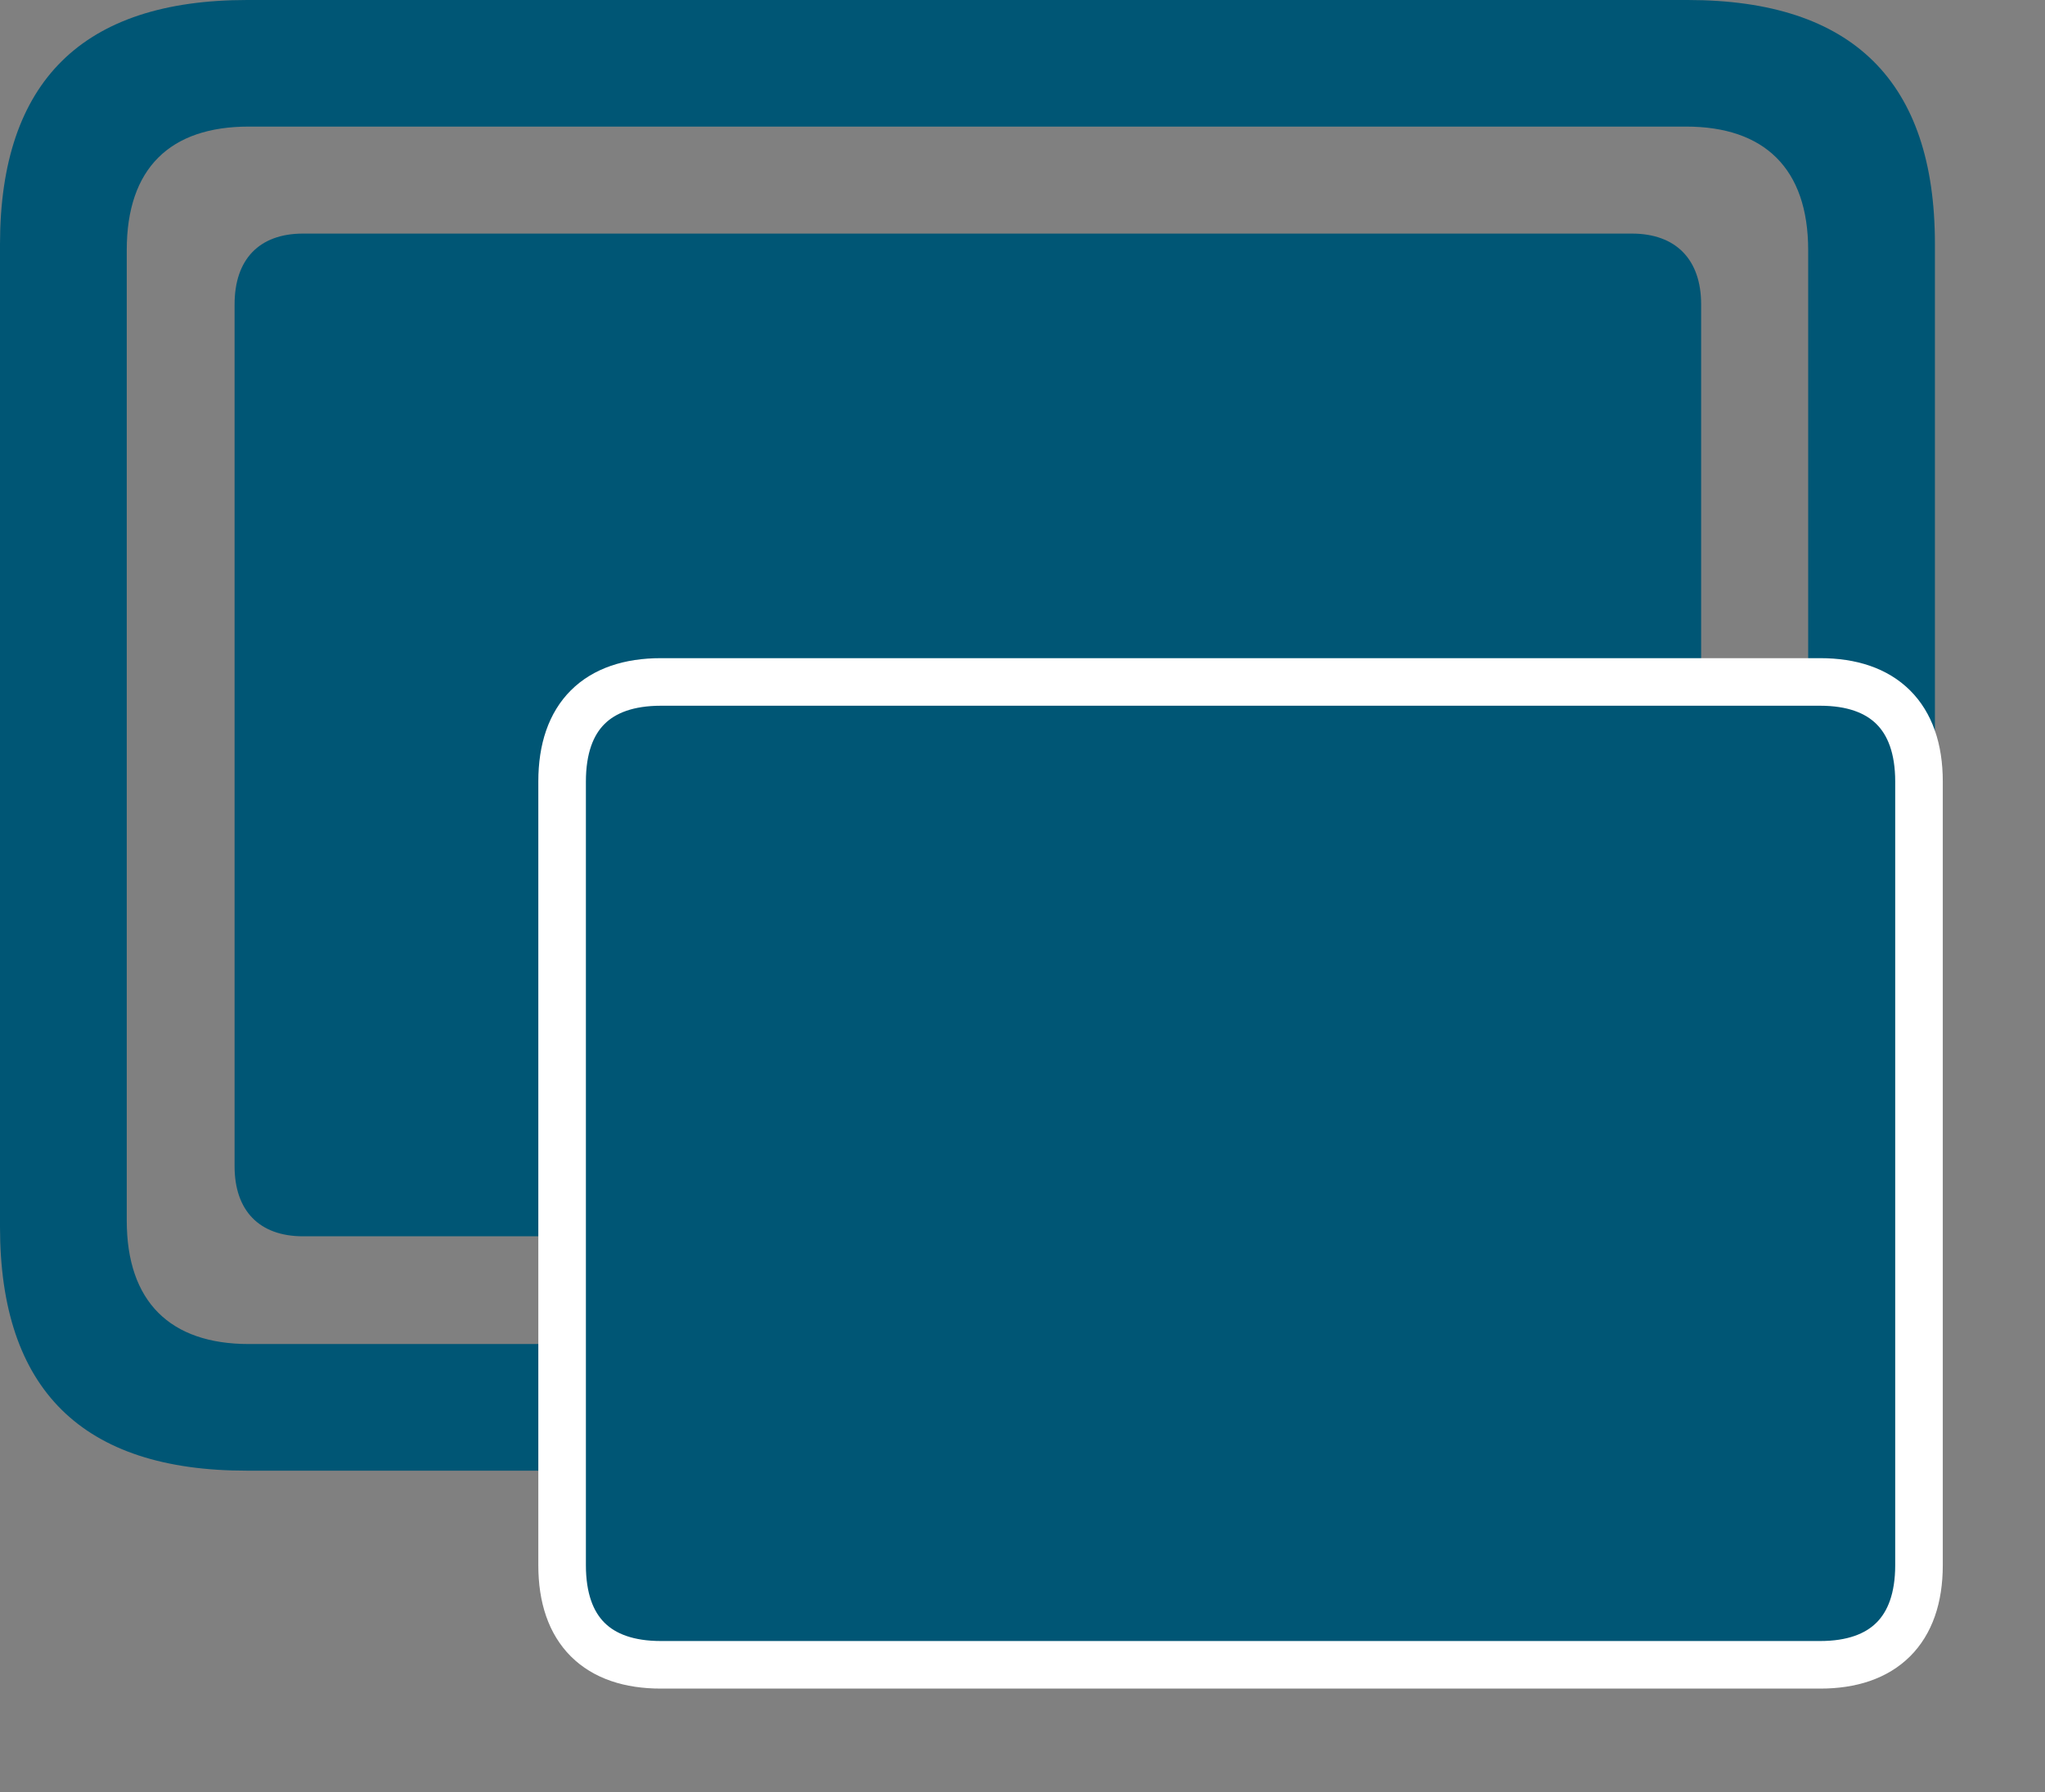
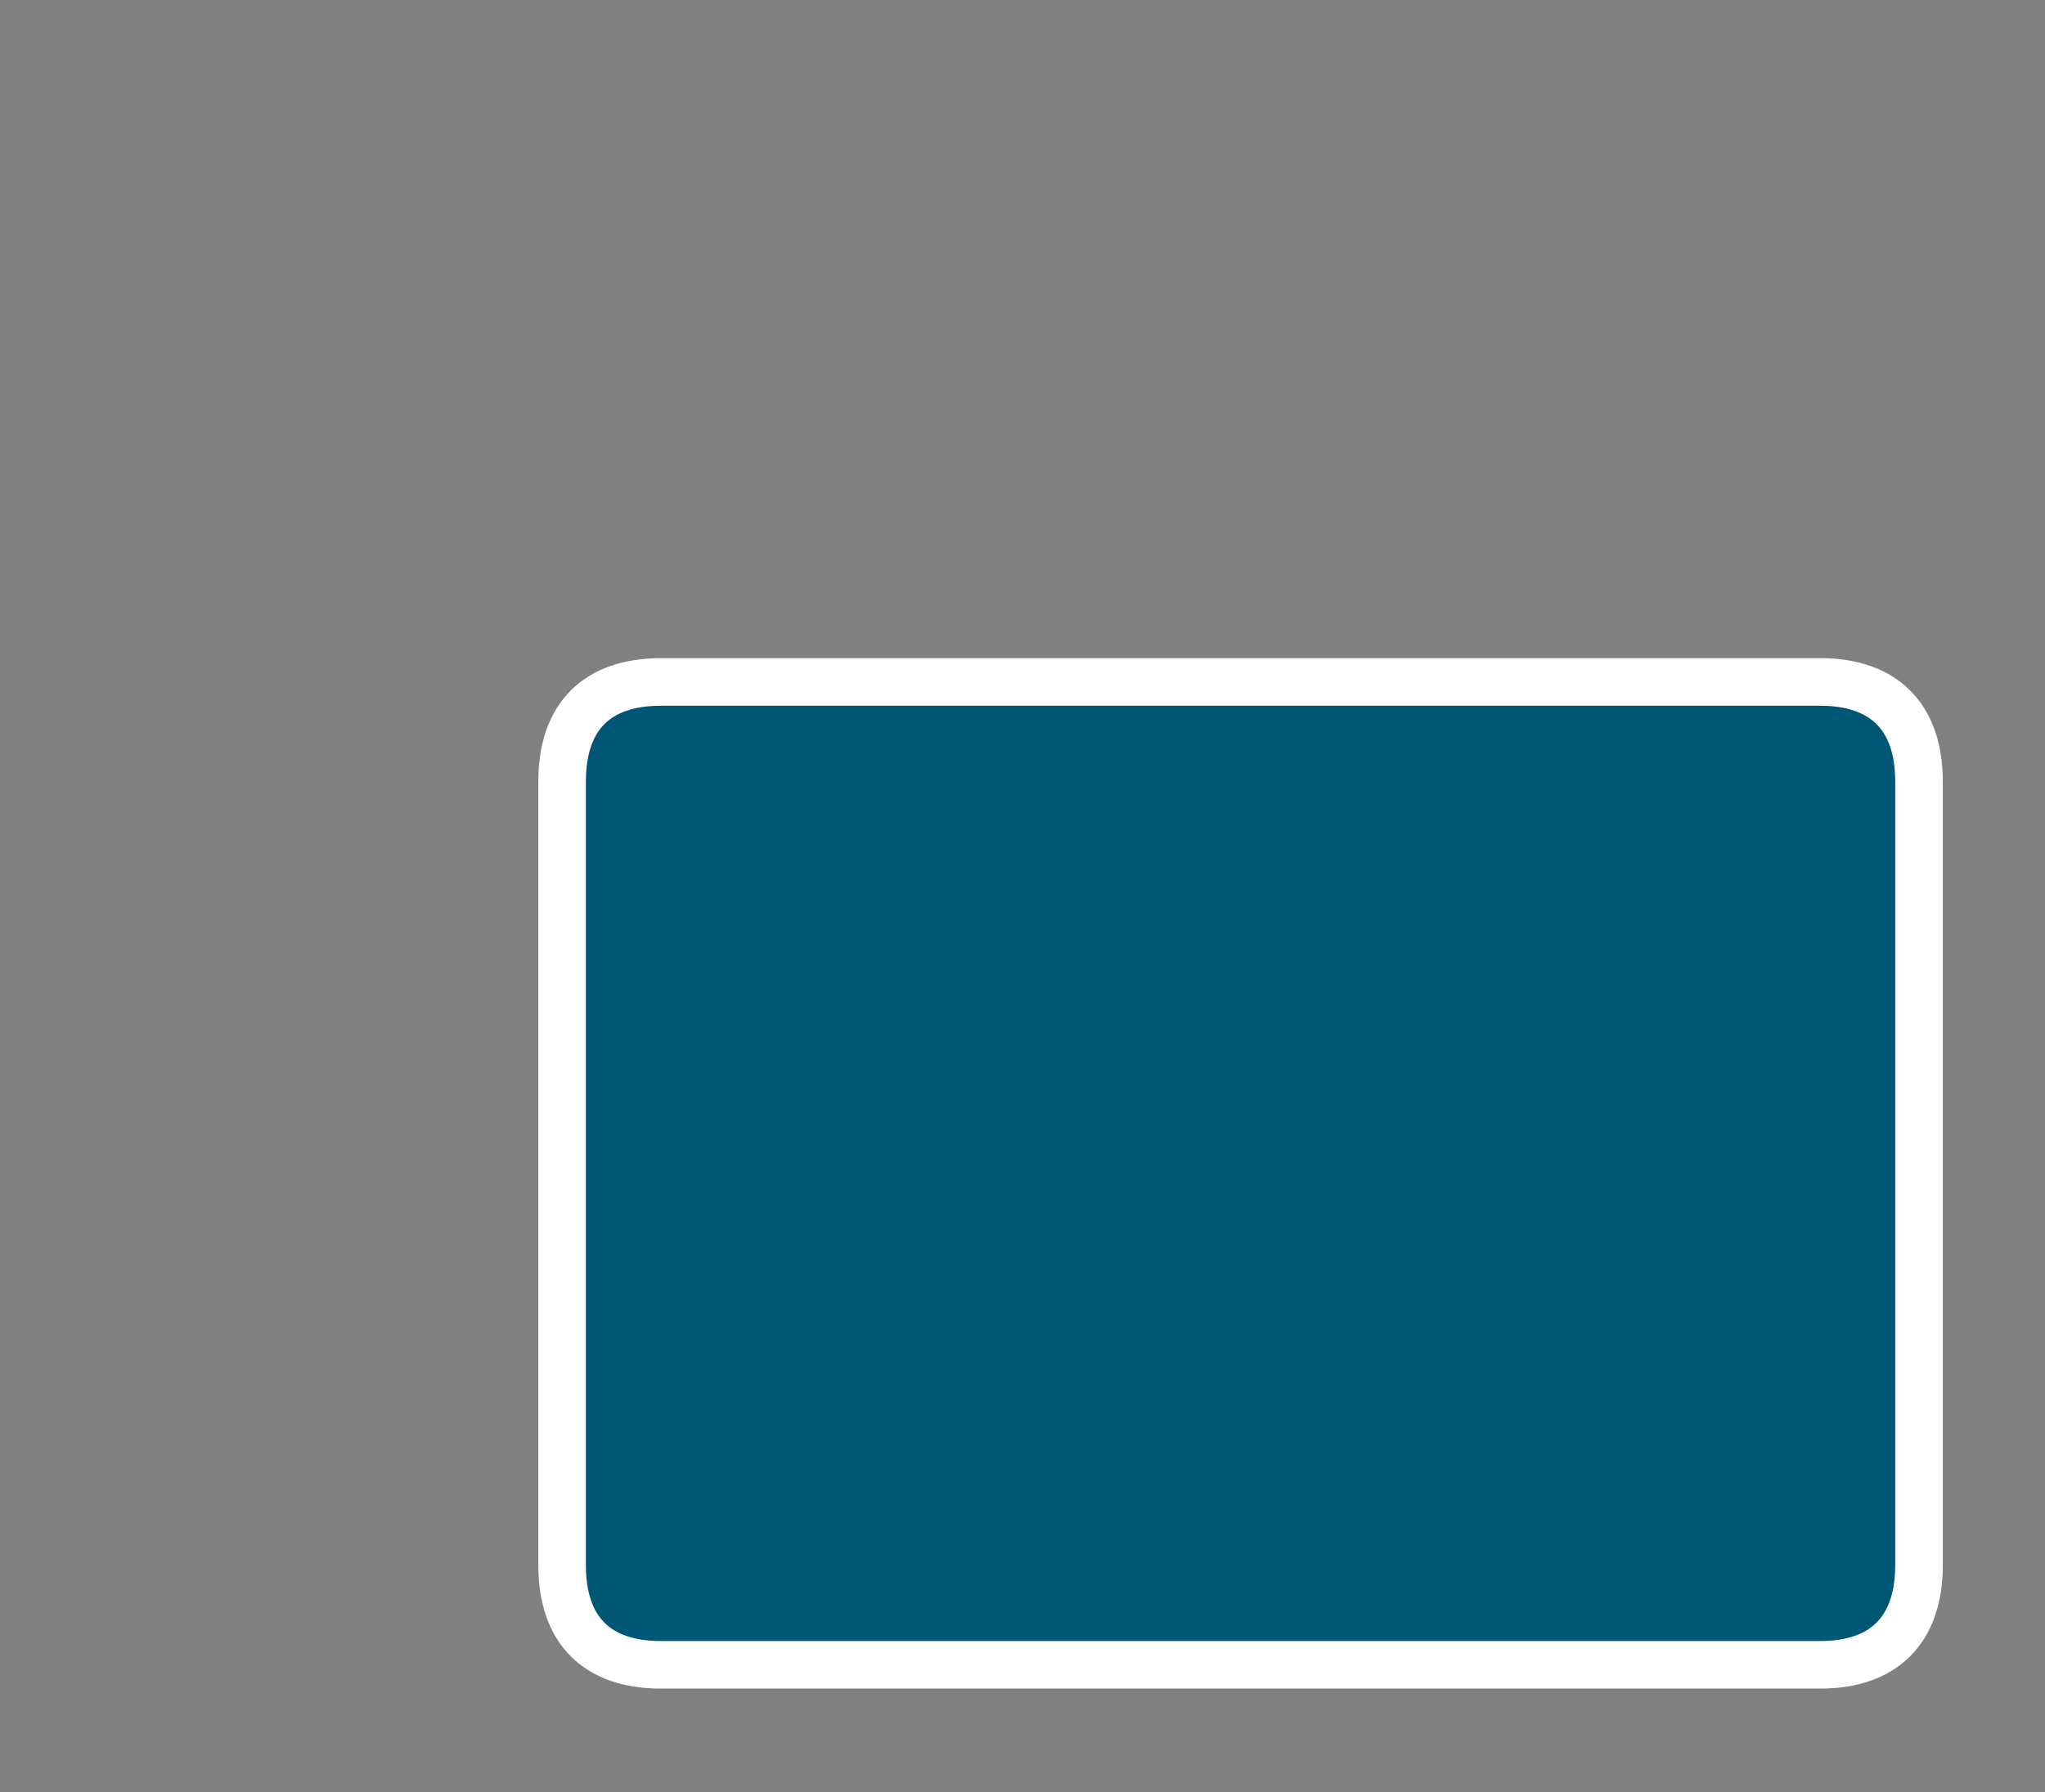
<svg xmlns="http://www.w3.org/2000/svg" width="128.941" height="113.011" viewBox="0 0 128.941 113.011">
  <rect x="0" y="0" width="128.941" height="113.011" fill="#808080" stroke="none" />
  <g id="Group_540" data-name="Group 540" transform="translate(-529 -6784.87)">
    <g id="light.panel.fill" transform="translate(529 6784.87)">
-       <rect id="Rectangle_1833" data-name="Rectangle 1833" width="122" height="92.865" fill="#005675" opacity="0" />
-       <path id="Path_3495" data-name="Path 3495" d="M15.585,92.74h90.83C116.838,92.74,122,87.582,122,77.366V15.374C122,5.158,116.838,0,106.415,0H15.585Q.025,0,0,15.374V77.366Q0,92.765,15.585,92.74Zm.1-7.985c-4.963,0-7.693-2.678-7.693-7.786v-61.2c0-5.158,2.73-7.786,7.693-7.786h90.631c4.914,0,7.693,2.628,7.693,7.786v61.2c0,5.108-2.779,7.786-7.693,7.786Zm3.425-6.794h83.782c2.779,0,4.368-1.637,4.368-4.414V19.193c0-2.827-1.588-4.463-4.368-4.463H19.109c-2.779,0-4.318,1.637-4.318,4.463V73.547C14.791,76.324,16.33,77.961,19.109,77.961Z" fill="#005675" />
-     </g>
+       </g>
    <g id="custom.light.panel" transform="translate(558 6821.397)">
-       <rect id="Rectangle_1835" data-name="Rectangle 1835" width="98.441" height="74.984" fill="#005675" stroke="#fff" stroke-width="3" opacity="0" />
      <path id="Path_3499" data-name="Path 3499" d="M26.331,82.189c-4,0-6.227-2.15-6.227-6.278V26.488c0-4.128,2.226-6.278,6.227-6.278h73.1c3.966,0,6.227,2.149,6.227,6.278V75.911c0,4.128-2.26,6.278-6.227,6.278Z" transform="translate(-13.662 -13.733)" fill="#005675" stroke="#fff" stroke-width="3" />
-       <path id="Path_3500" data-name="Path 3500" fill="#005675" stroke="#fff" stroke-width="3" />
    </g>
  </g>
</svg>